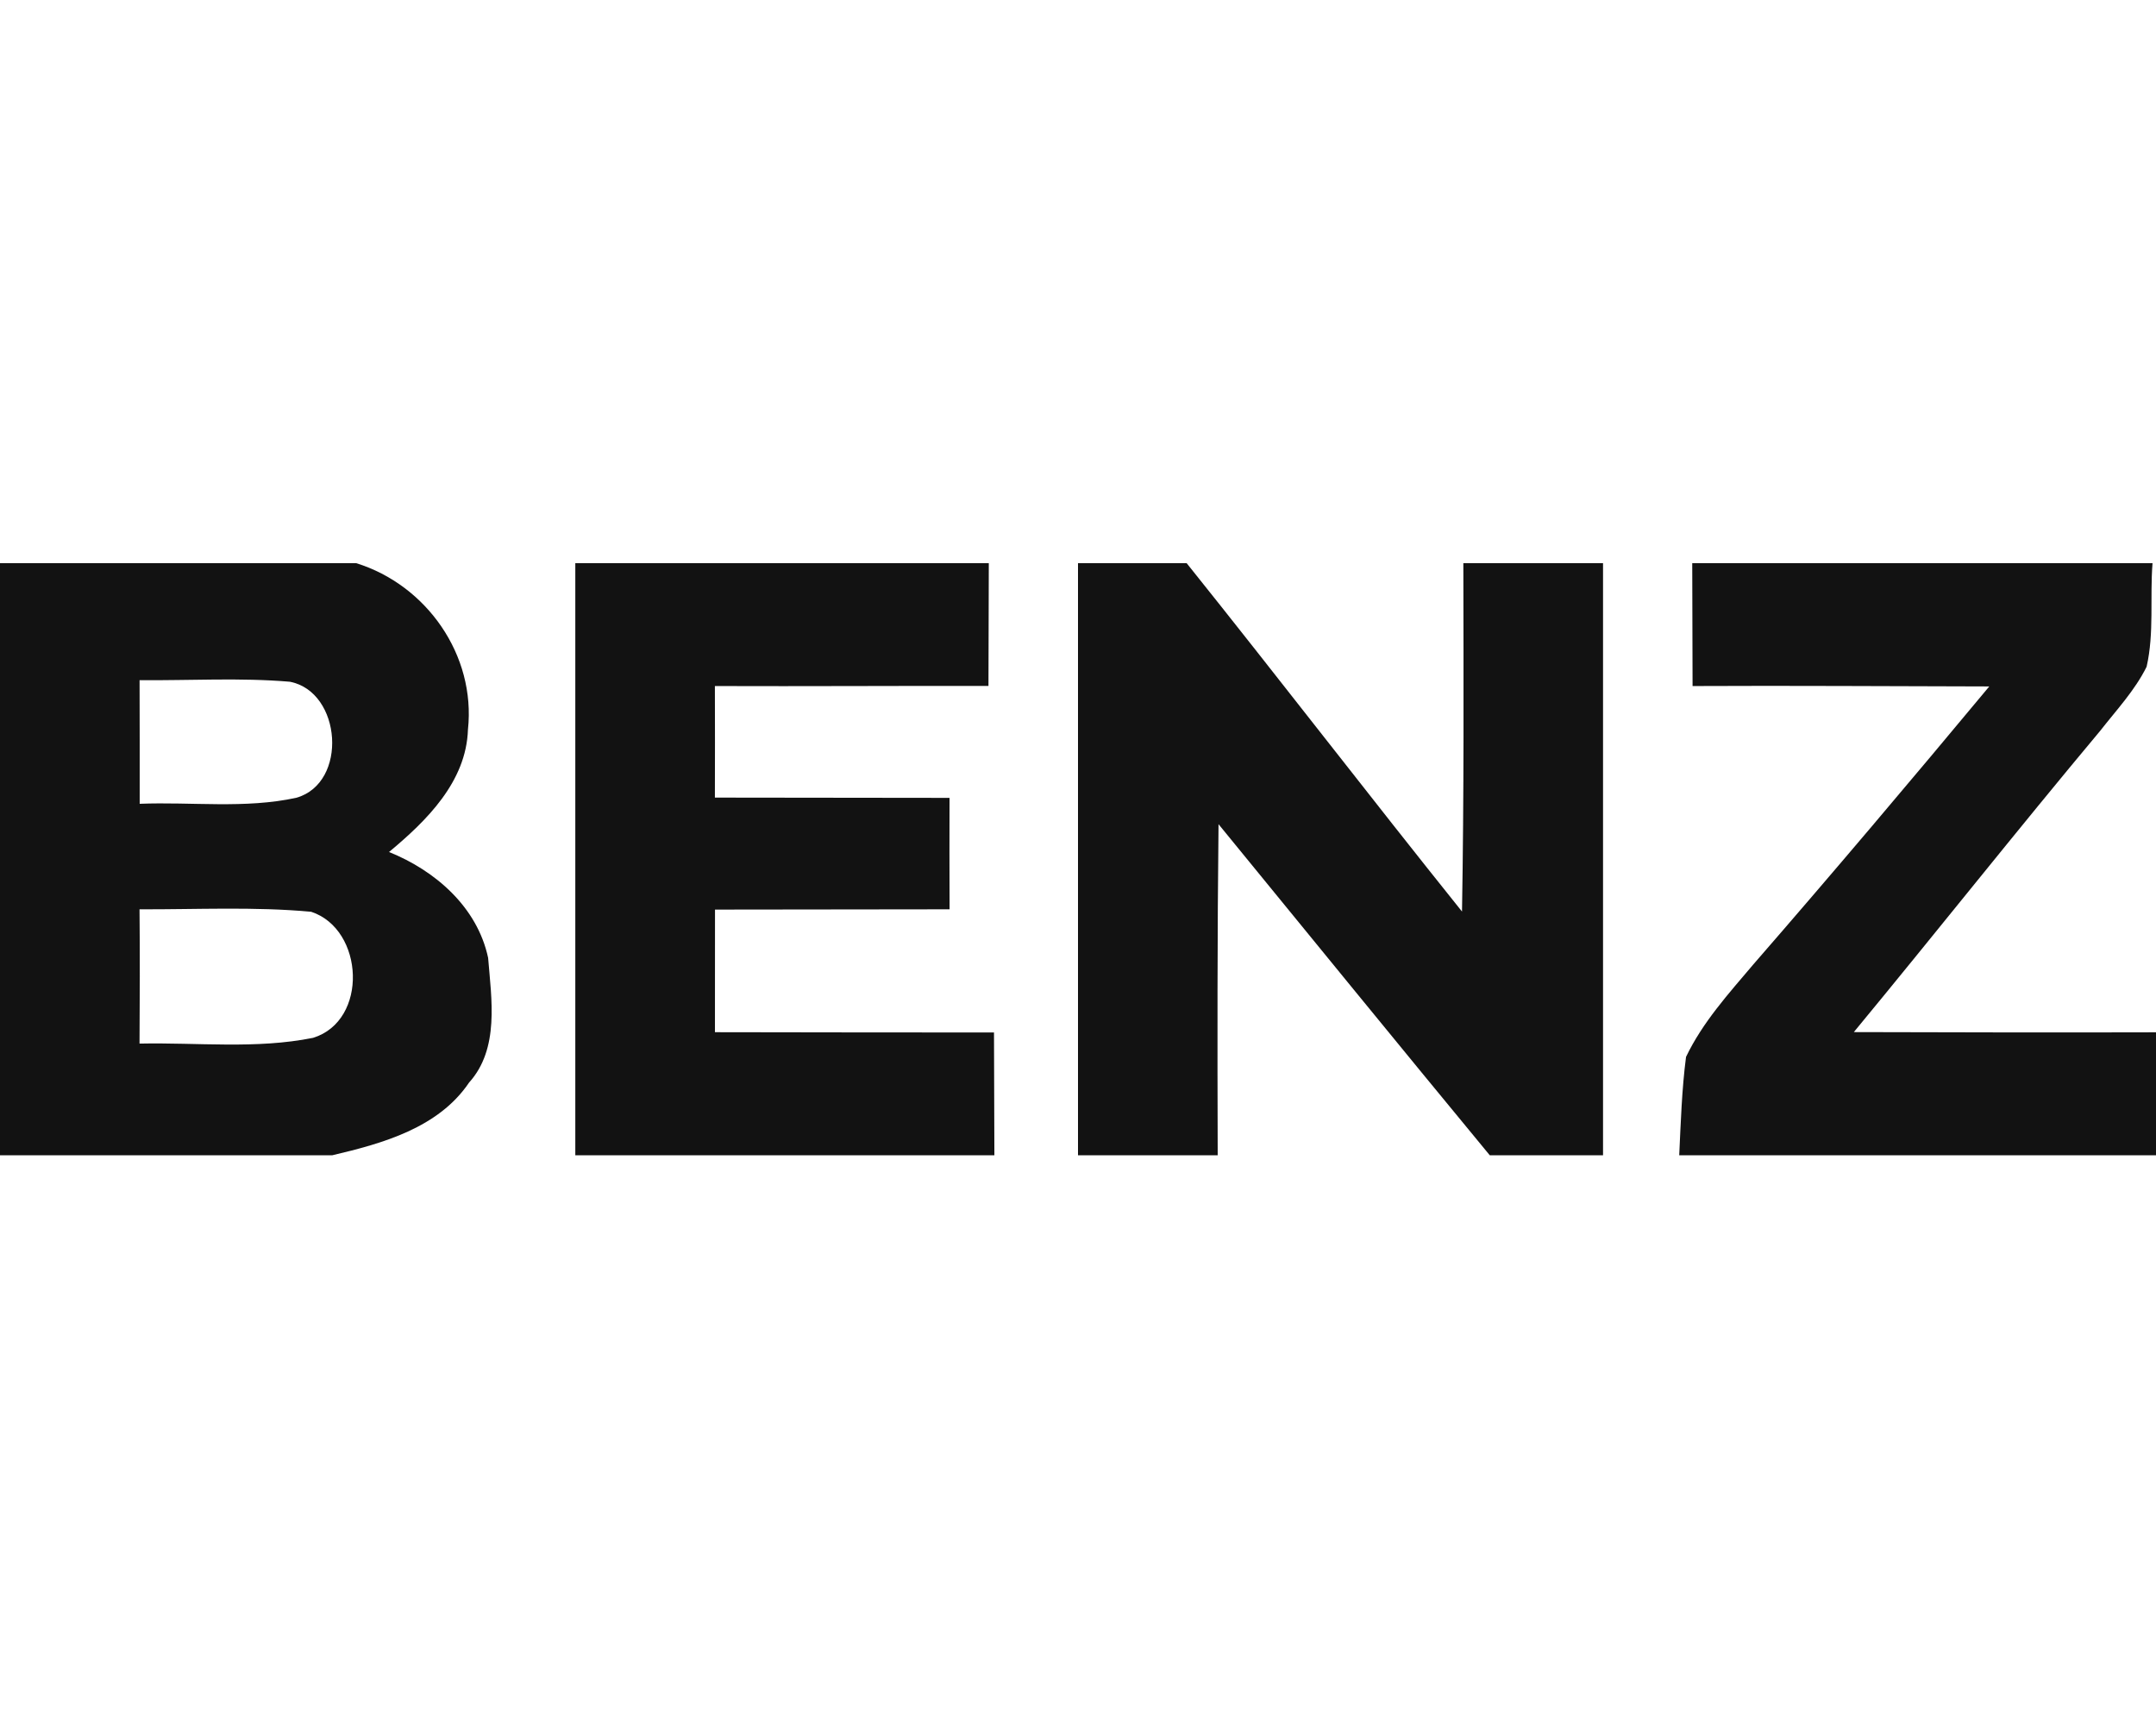
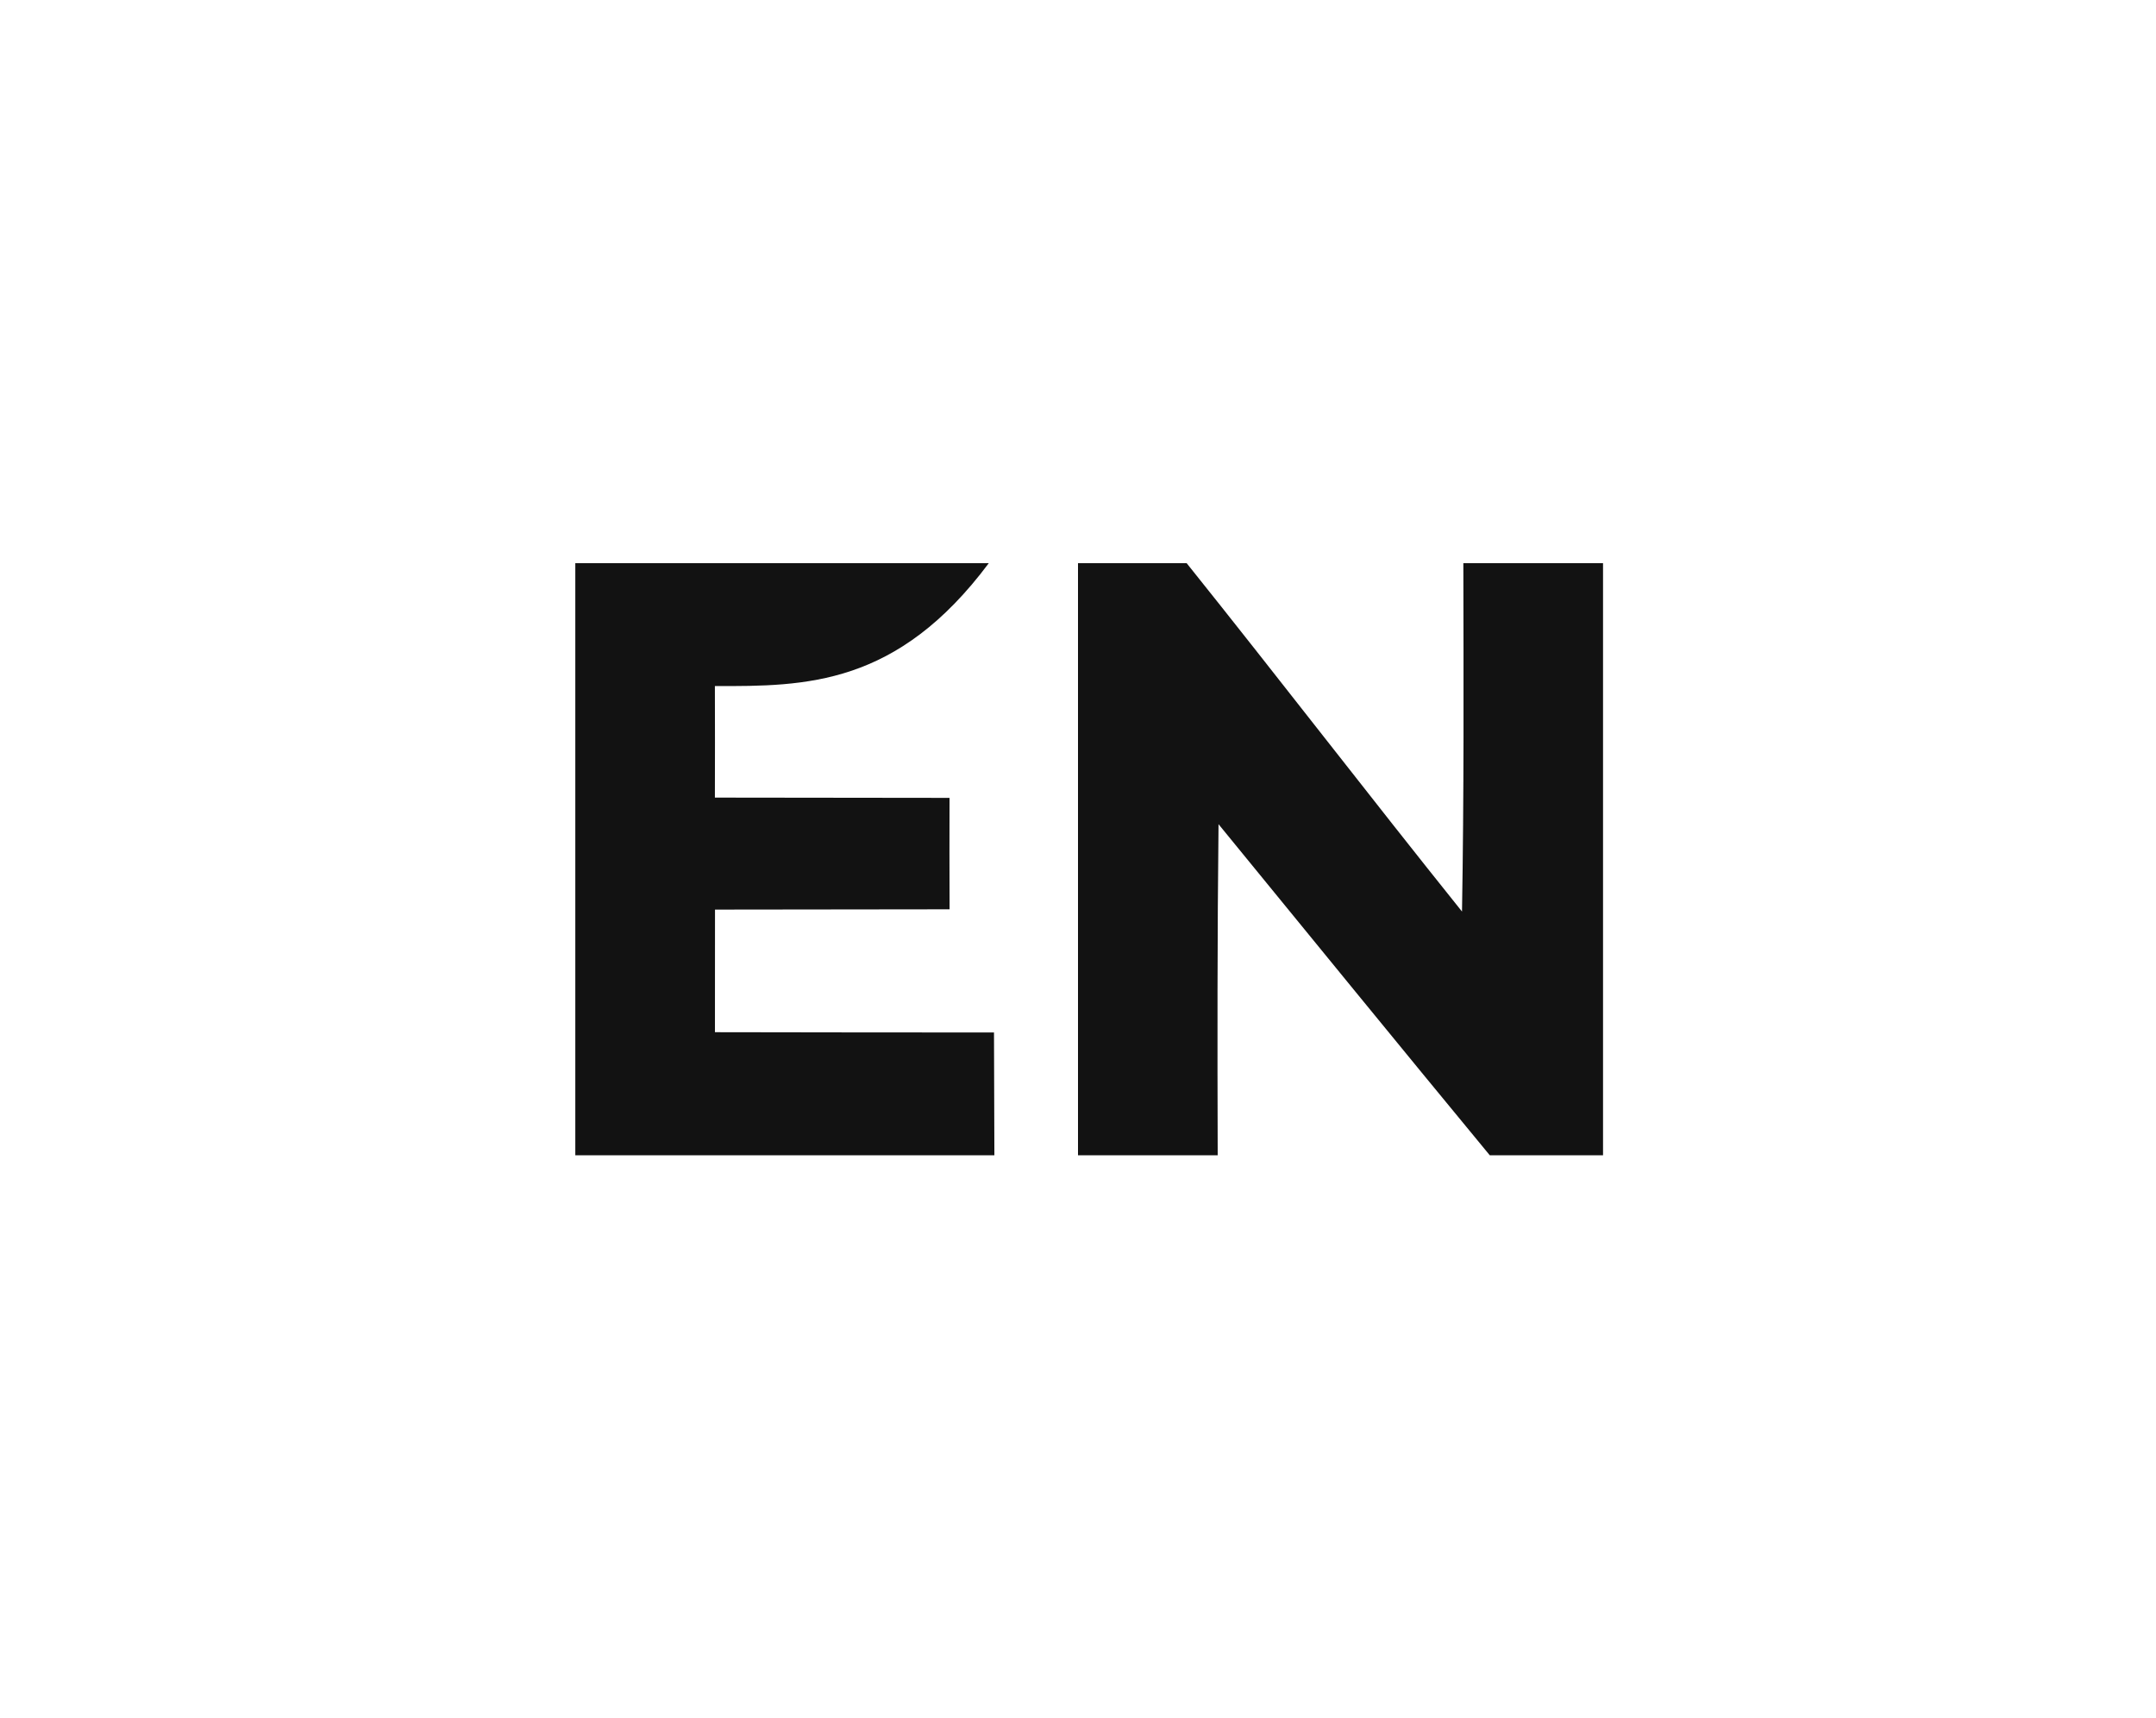
<svg xmlns="http://www.w3.org/2000/svg" width="133px" viewBox="0 0 386 106" version="1.1">
  <g id="#000000ff">
-     <path fill="#121212" opacity="1.00" d=" M 0.00 0.00 L 63.77 0.00 C 76.36 3.90 85.22 16.47 83.78 29.80 C 83.47 39.15 76.37 46.12 69.65 51.71 C 77.94 55.05 85.45 61.57 87.39 70.65 C 87.99 78.05 89.45 86.92 83.98 92.99 C 78.49 101.11 68.48 103.89 59.50 106.00 L 0.00 106.00 L 0.00 0.00 M 24.99 20.95 C 25.01 28.33 25.02 35.70 25.01 43.08 C 34.32 42.71 43.91 44.00 53.06 42.00 C 62.35 39.36 61.19 23.02 51.90 21.23 C 42.96 20.47 33.96 21.03 24.99 20.95 M 24.98 61.97 C 25.06 69.98 25.03 77.99 24.98 86.01 C 35.32 85.79 45.90 87.03 56.05 84.98 C 66.00 81.91 65.21 65.54 55.71 62.41 C 45.50 61.47 35.22 62.01 24.98 61.97 Z" />
-     <path fill="#121212" opacity="1.00" d=" M 103.00 0.00 L 177.03 0.00 C 177.01 7.33 176.99 14.65 176.97 21.98 C 160.64 21.95 144.32 22.06 127.99 22.00 C 128.01 28.66 128.01 35.31 127.99 41.97 C 141.99 42.00 155.99 41.99 170.00 42.02 C 169.98 48.67 169.98 55.32 170.01 61.97 C 156.01 62.00 142.01 61.99 128.01 62.02 C 128.01 69.34 128.01 76.65 128.00 83.97 C 144.65 84.00 161.31 84.02 177.96 84.02 C 177.98 91.34 178.00 98.67 178.03 106.00 L 103.00 106.00 C 103.00 70.67 103.00 35.33 103.00 0.00 Z" />
+     <path fill="#121212" opacity="1.00" d=" M 103.00 0.00 L 177.03 0.00 C 160.64 21.95 144.32 22.06 127.99 22.00 C 128.01 28.66 128.01 35.31 127.99 41.97 C 141.99 42.00 155.99 41.99 170.00 42.02 C 169.98 48.67 169.98 55.32 170.01 61.97 C 156.01 62.00 142.01 61.99 128.01 62.02 C 128.01 69.34 128.01 76.65 128.00 83.97 C 144.65 84.00 161.31 84.02 177.96 84.02 C 177.98 91.34 178.00 98.67 178.03 106.00 L 103.00 106.00 C 103.00 70.67 103.00 35.33 103.00 0.00 Z" />
    <path fill="#121212" opacity="1.00" d=" M 193.00 0.00 L 212.45 0.00 C 229.02 20.68 245.17 41.70 261.75 62.37 C 262.11 41.58 262.03 20.79 261.99 0.00 L 287.00 0.00 C 287.00 35.33 287.00 70.67 287.00 106.00 L 266.72 106.00 C 250.46 86.31 234.33 66.50 218.16 46.73 C 217.94 66.49 217.95 86.24 218.01 106.00 L 193.00 106.00 C 193.00 70.67 193.00 35.33 193.00 0.00 Z" />
-     <path fill="#121212" opacity="1.00" d=" M 302.97 0.00 L 385.38 0.00 C 384.89 6.14 385.70 12.50 384.32 18.54 C 382.22 22.78 378.92 26.29 376.03 29.99 C 361.12 47.81 346.70 66.04 331.90 83.95 C 349.93 84.00 367.97 84.04 386.00 83.99 L 386.00 106.00 L 300.64 106.00 C 300.92 100.12 301.10 94.23 301.86 88.39 C 304.82 82.20 309.47 77.08 313.86 71.89 C 328.16 55.45 342.22 38.81 356.15 22.07 C 338.44 22.04 320.74 21.91 303.03 22.00 C 303.01 14.67 302.98 7.33 302.97 0.00 Z" />
  </g>
</svg>